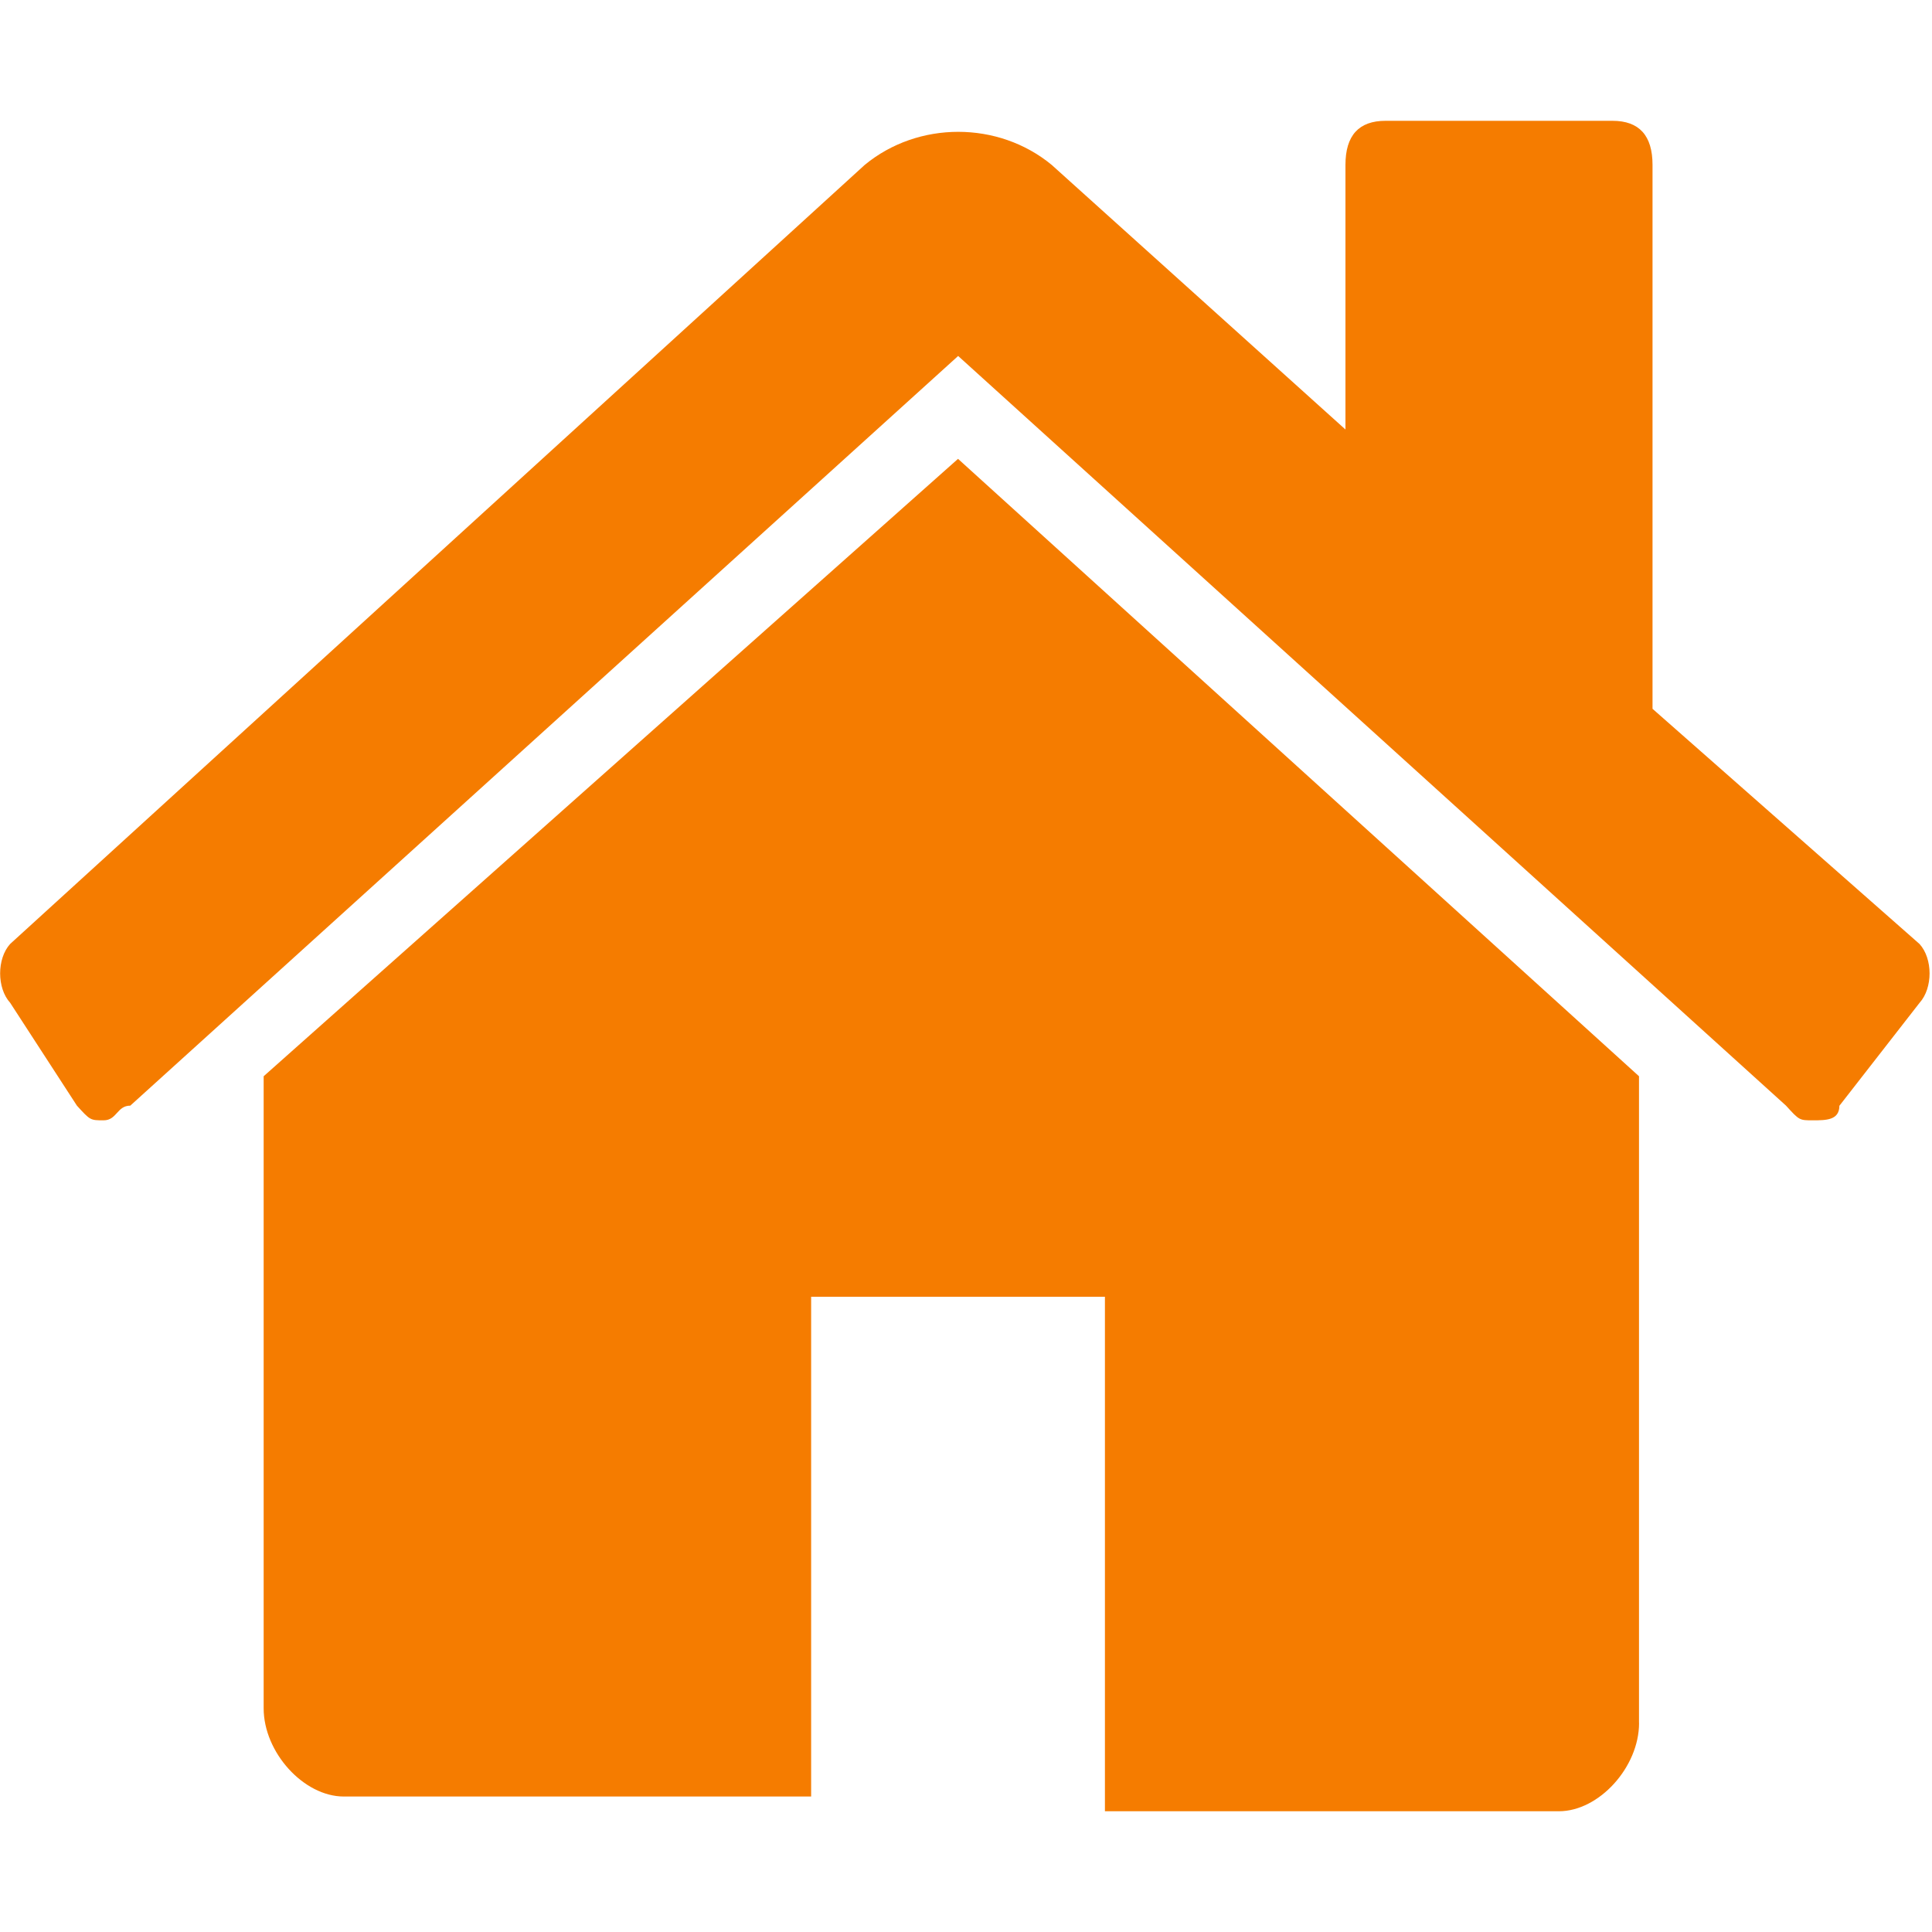
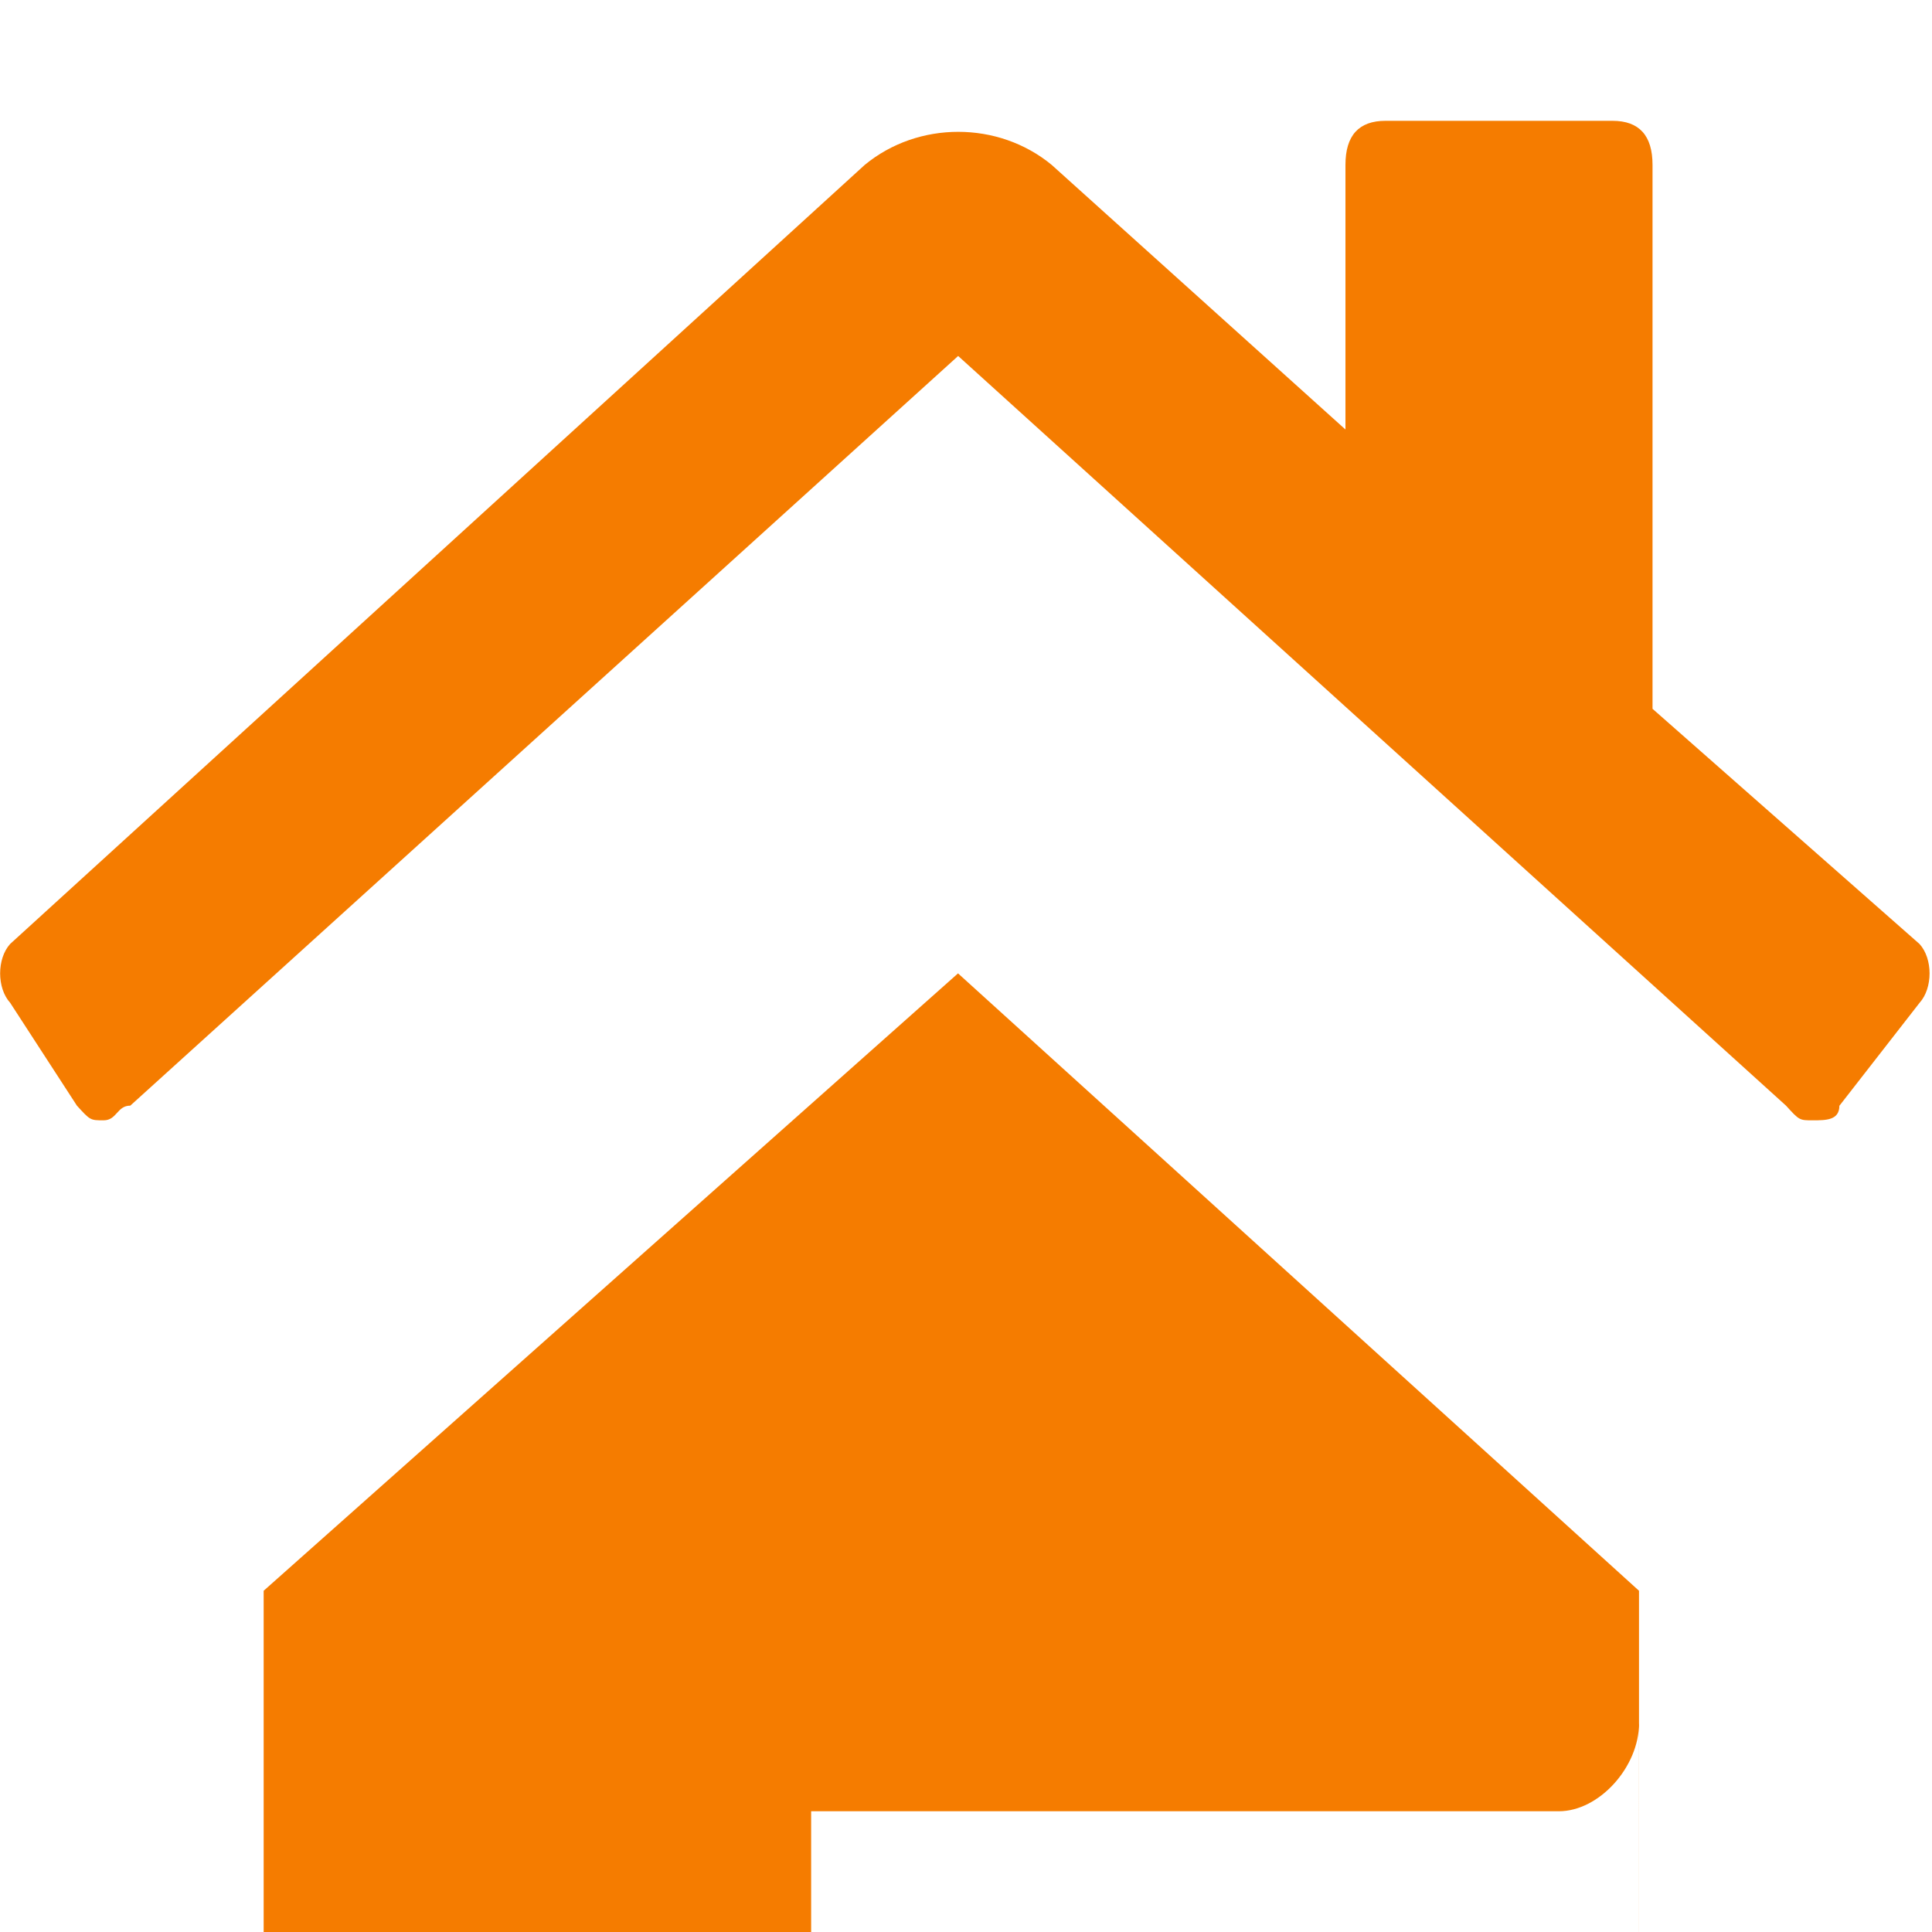
<svg xmlns="http://www.w3.org/2000/svg" version="1.1" width="32" height="32" viewBox="0 0 32 32">
  <title>1</title>
-   <path fill="#F57C00" d="M30.466 18.313c0 0.243-0.221 0.243-0.442 0.243 0 0 0 0 0 0-0.221 0-0.221 0-0.442-0.243l-13.712-12.417-13.712 12.417c-0.221 0-0.221 0.243-0.442 0.243s-0.221 0-0.442-0.243l-1.106-1.704c-0.221-0.243-0.221-0.73 0-0.974l14.155-12.904c0.885-0.73 2.212-0.73 3.096 0l4.866 4.383v-4.383c0-0.487 0.221-0.73 0.663-0.73h3.76c0.442 0 0.663 0.243 0.663 0.73v9.009l4.423 3.896c0.221 0.243 0.221 0.73 0 0.974l-1.327 1.704zM27.148 28.539c0 0.73-0.663 1.461-1.327 1.461h-7.52v-8.522h-4.866v8.278h-7.741c-0.663 0-1.327-0.73-1.327-1.461v-10.226c0 0 0 0 0-0.243l11.501-10.226 11.279 10.226c0 0 0 0 0 0.243v10.47z" />
+   <path fill="#F57C00" d="M30.466 18.313c0 0.243-0.221 0.243-0.442 0.243 0 0 0 0 0 0-0.221 0-0.221 0-0.442-0.243l-13.712-12.417-13.712 12.417c-0.221 0-0.221 0.243-0.442 0.243s-0.221 0-0.442-0.243l-1.106-1.704c-0.221-0.243-0.221-0.73 0-0.974l14.155-12.904c0.885-0.73 2.212-0.73 3.096 0l4.866 4.383v-4.383c0-0.487 0.221-0.73 0.663-0.73h3.76c0.442 0 0.663 0.243 0.663 0.73v9.009l4.423 3.896c0.221 0.243 0.221 0.73 0 0.974l-1.327 1.704zM27.148 28.539c0 0.73-0.663 1.461-1.327 1.461h-7.52h-4.866v8.278h-7.741c-0.663 0-1.327-0.73-1.327-1.461v-10.226c0 0 0 0 0-0.243l11.501-10.226 11.279 10.226c0 0 0 0 0 0.243v10.47z" />
</svg>